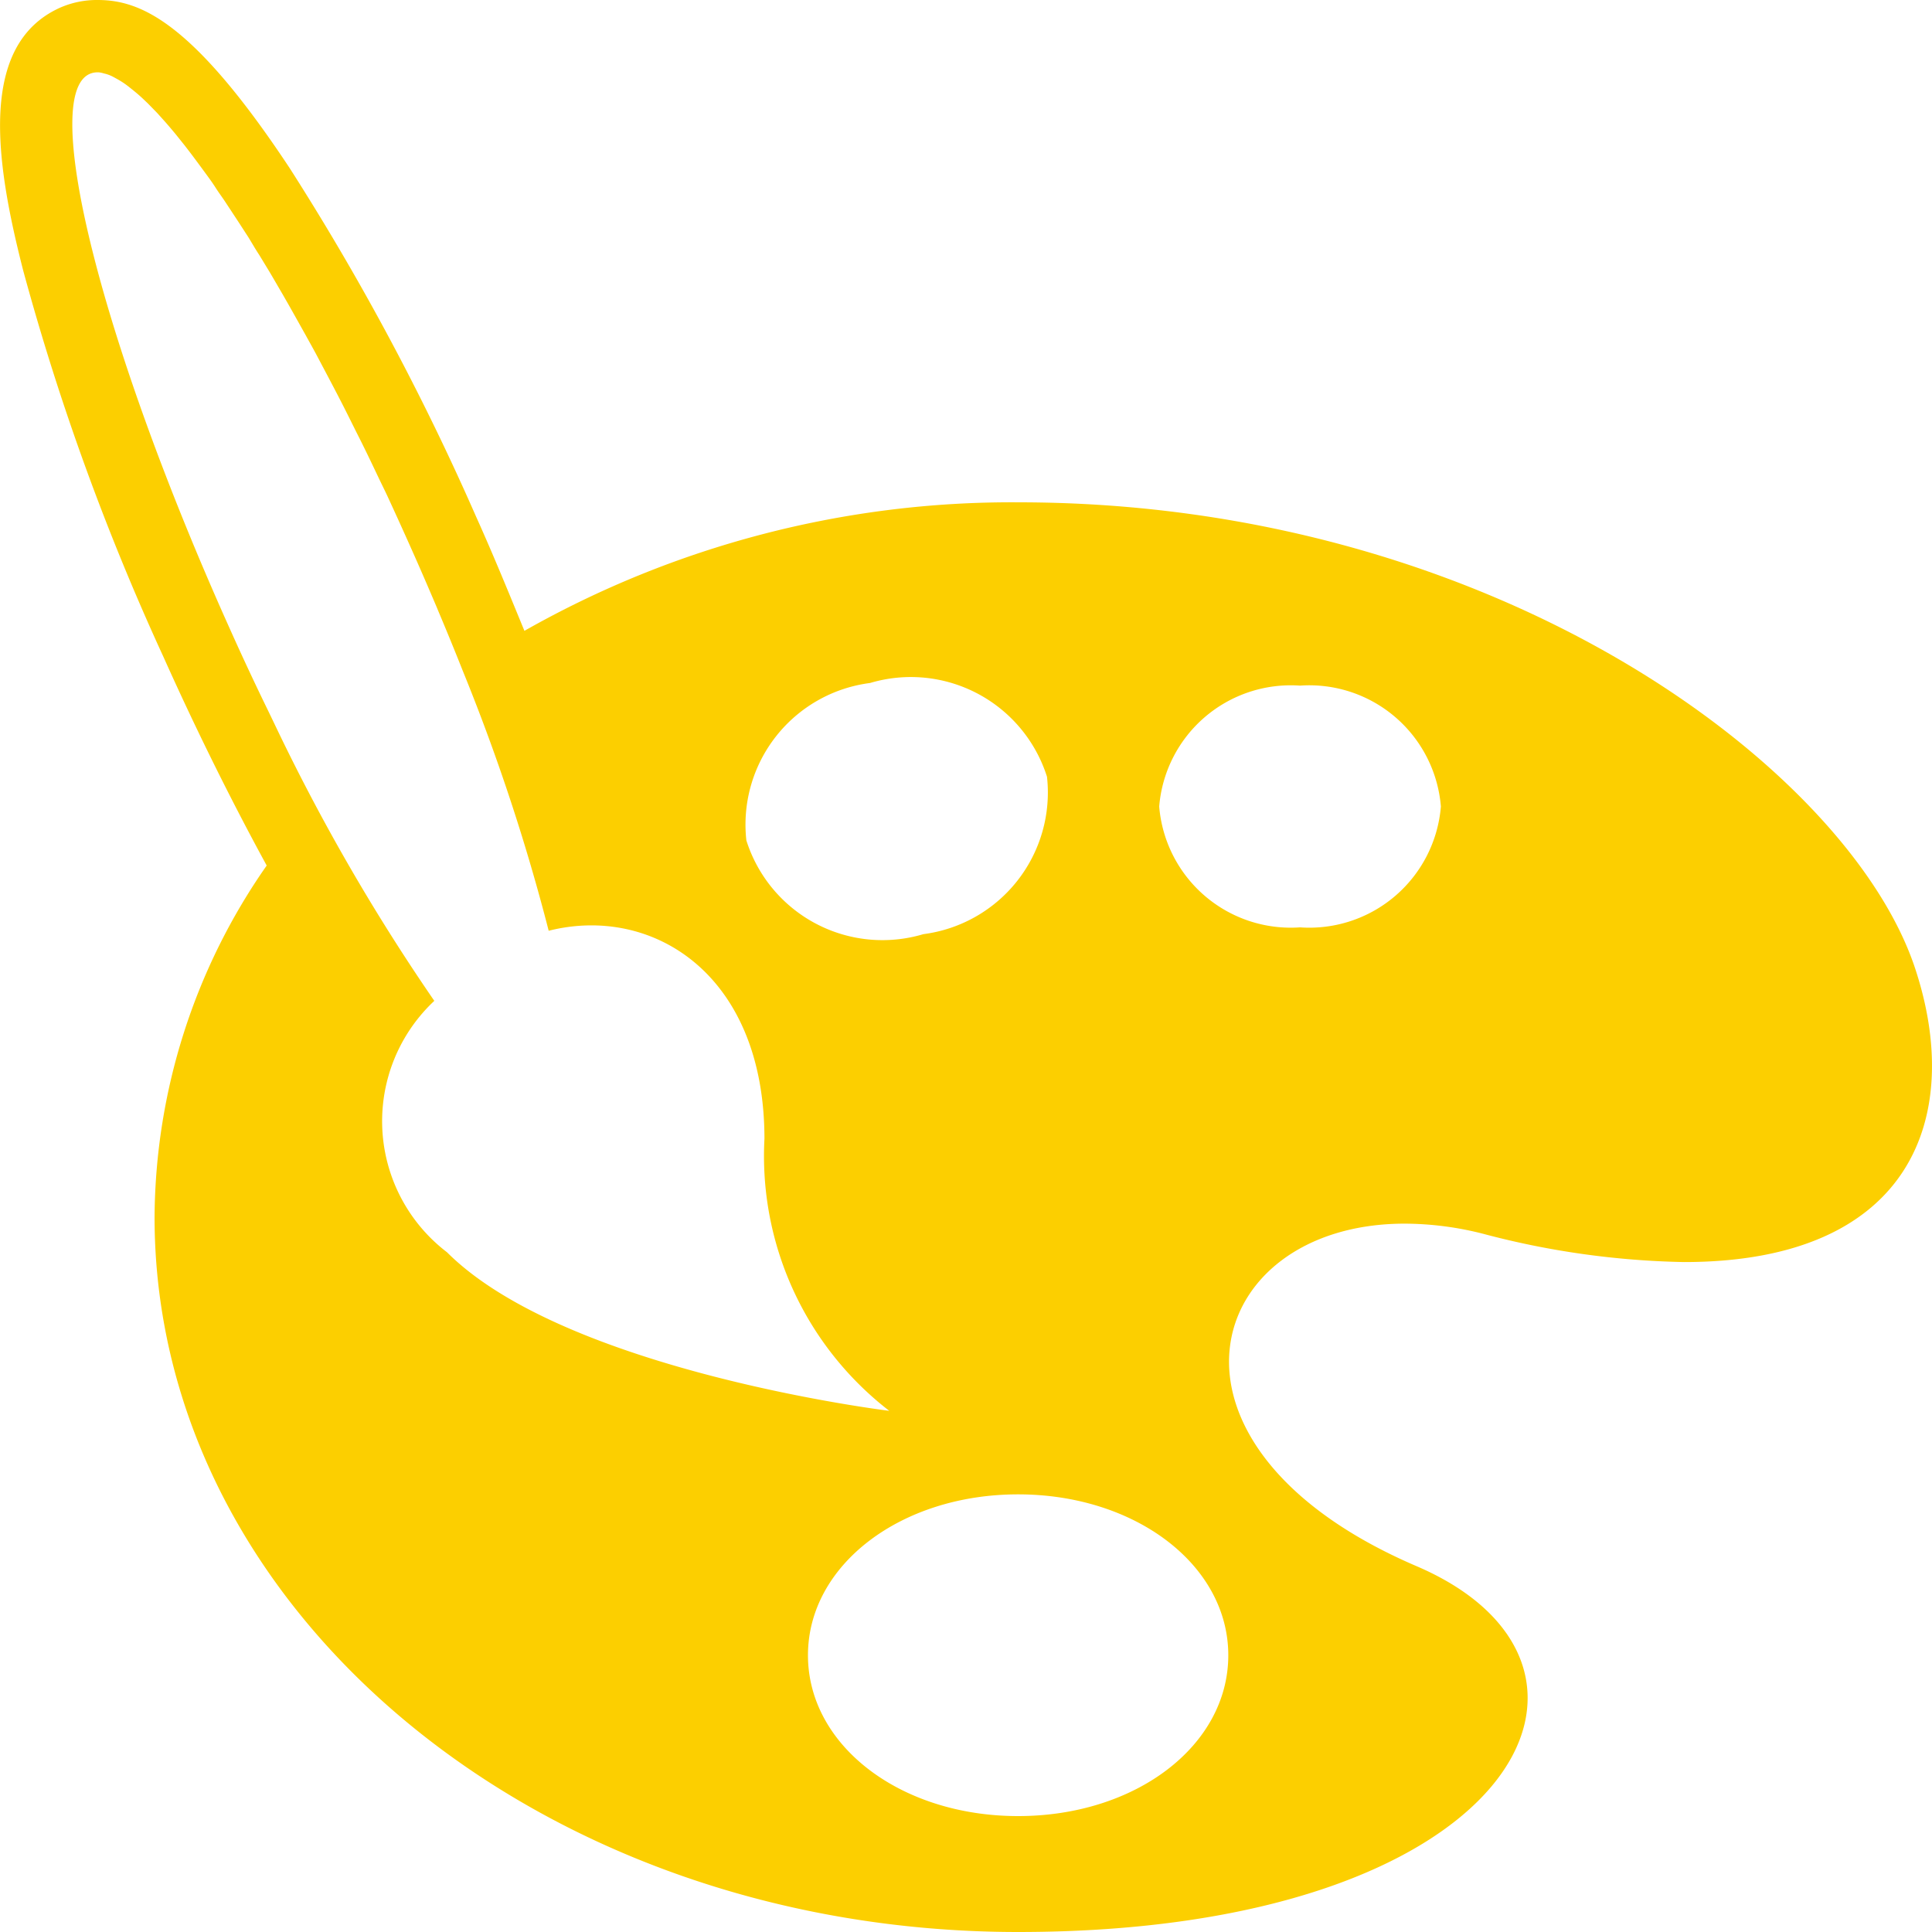
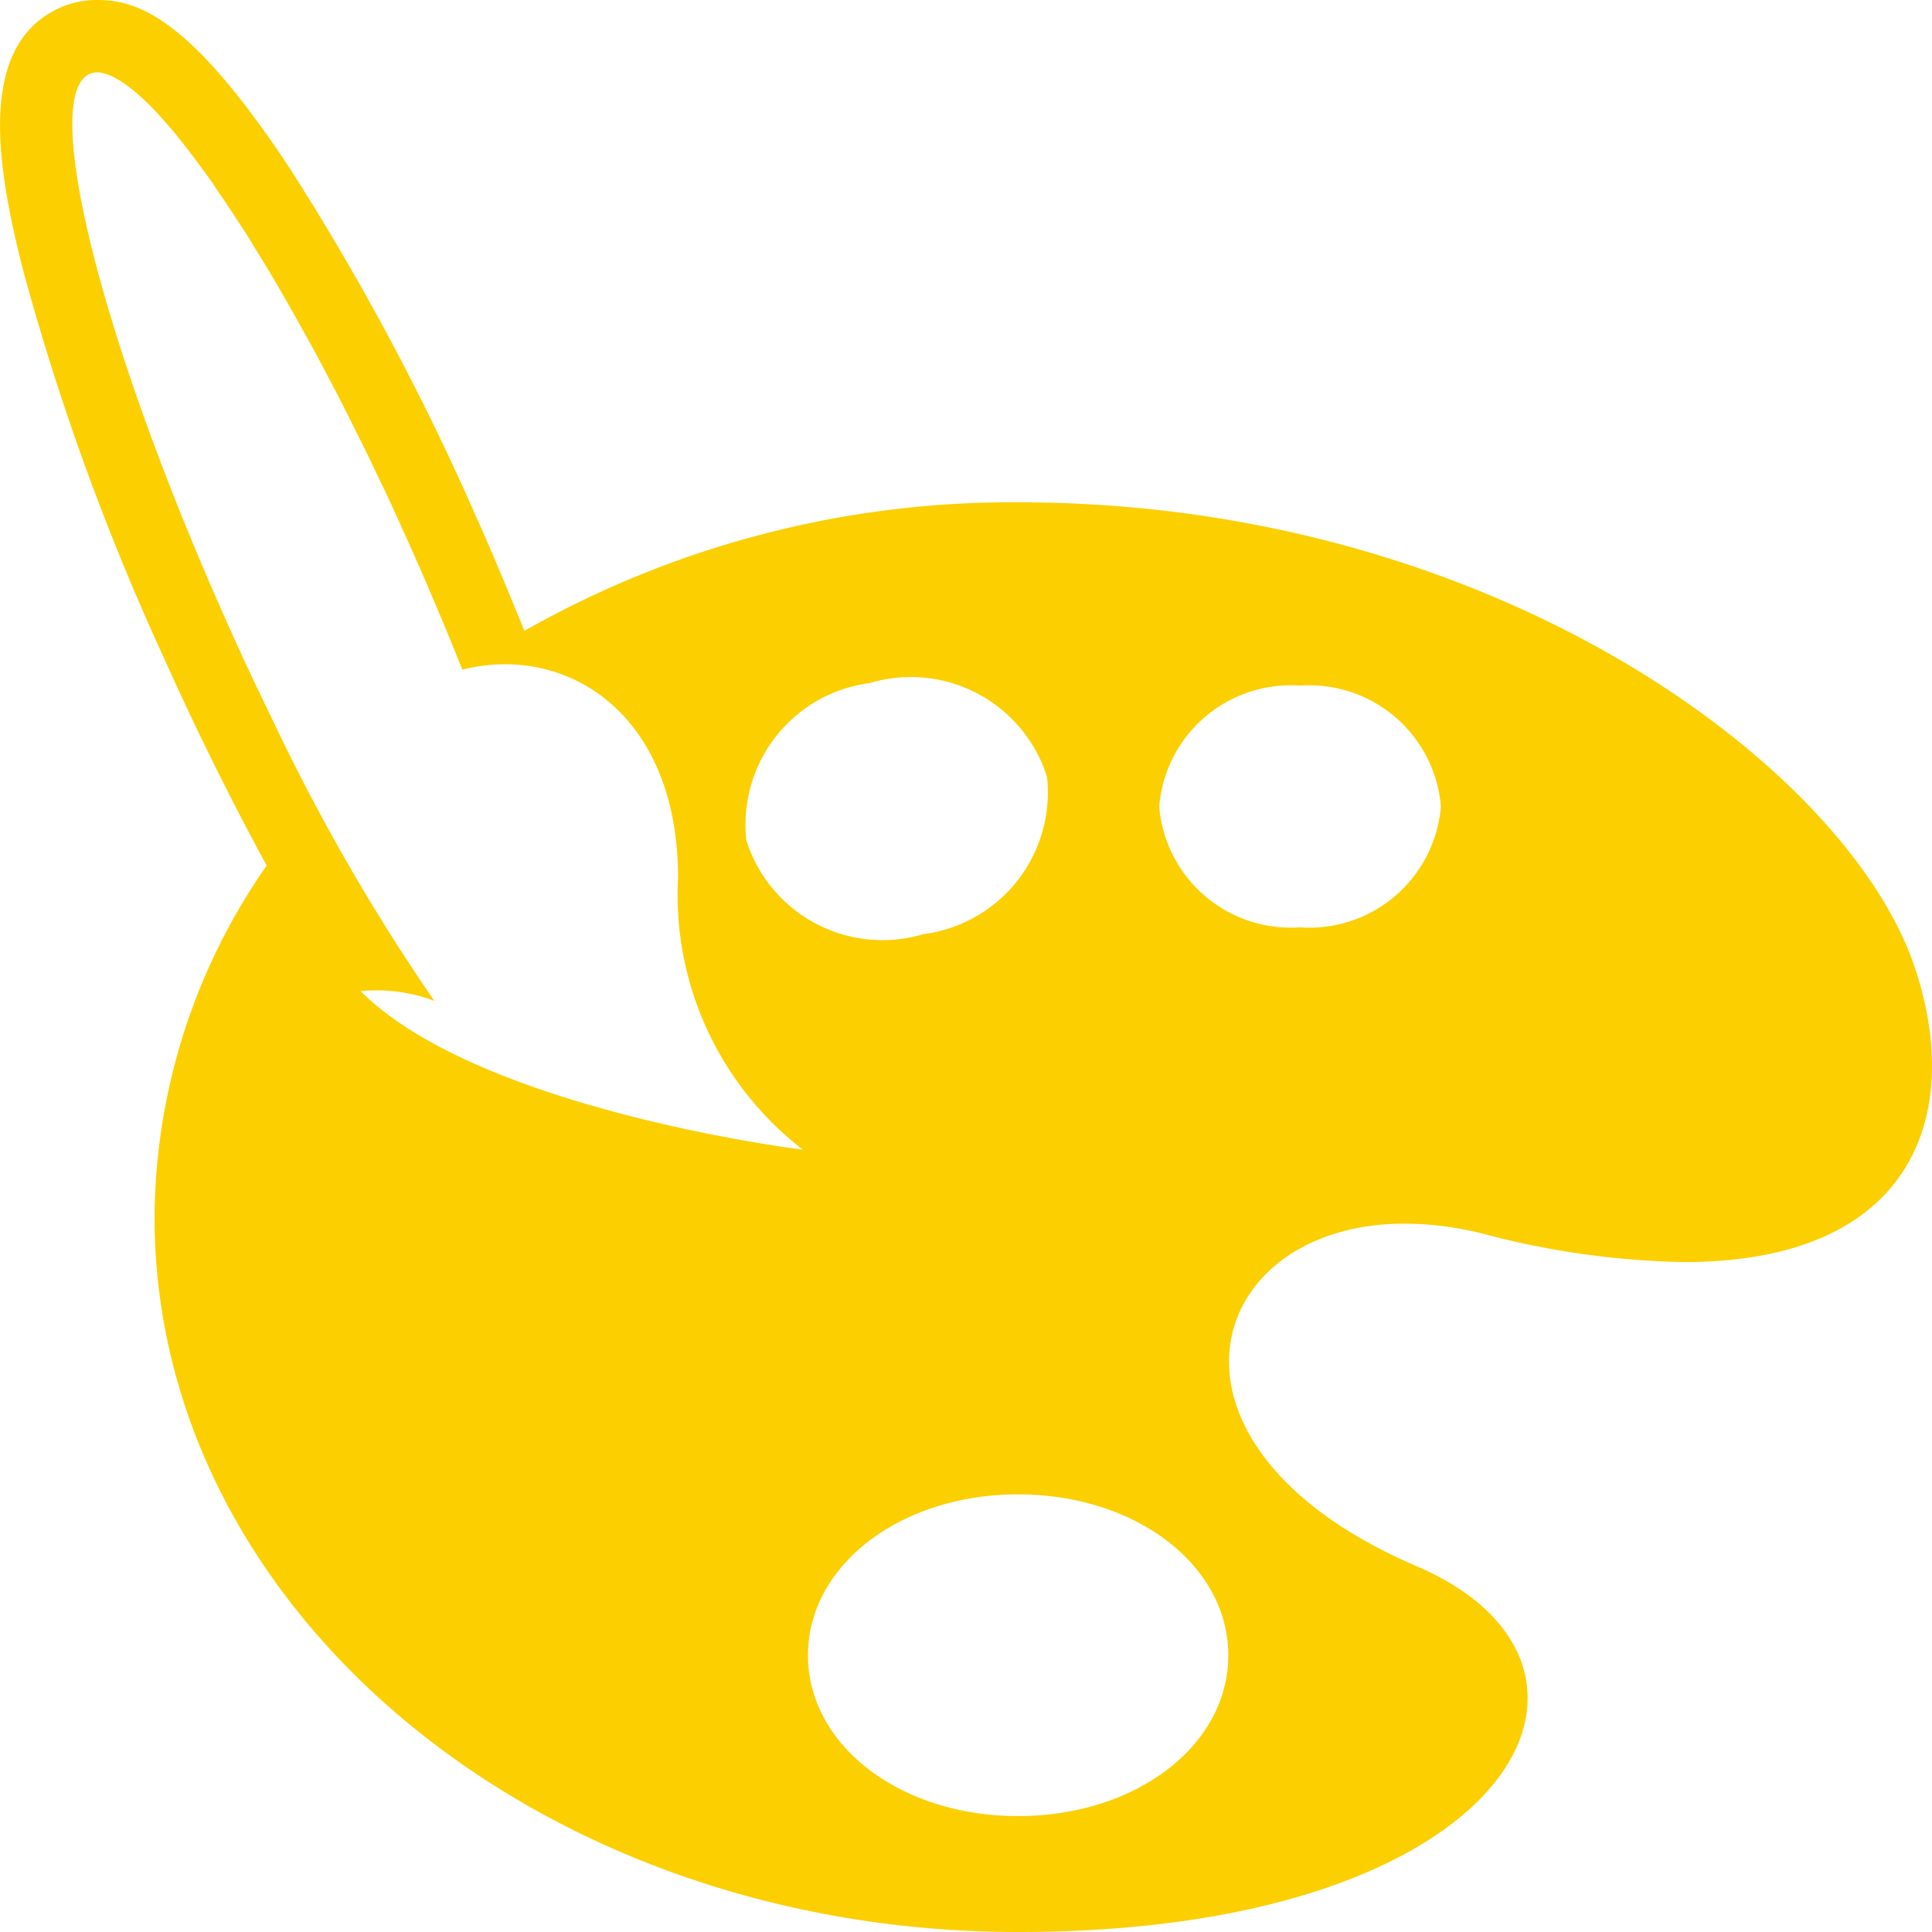
<svg xmlns="http://www.w3.org/2000/svg" viewBox="0 0 25 25">
  <defs>
    <style>
      .a {
        fill: #fccf00;
      }
    </style>
  </defs>
-   <path class="a" d="M24.779,12.523c-.86-2.581-5.433-6.023-11.6-6.023A12.773,12.773,0,0,0,6.786,8.163c-.2-.486-.4-.978-.626-1.479A32.906,32.906,0,0,0,3.75,2.178C2.485.264,1.807,0,1.262,0h0A1.184,1.184,0,0,0,.776.1C-.283.578-.062,2.087.3,3.5a32.059,32.059,0,0,0,1.815,5c.428.955.883,1.87,1.336,2.7A8.017,8.017,0,0,0,2,15.75C2,20.859,7,25,13.174,25c6.447,0,8.166-3.442,5.158-4.733-3.631-1.557-2.773-4.433-.155-4.433a4.133,4.133,0,0,1,1.014.131,10.856,10.856,0,0,0,2.6.366C24.751,16.331,25.416,14.436,24.779,12.523ZM11.258,8.838a1.848,1.848,0,0,1,2.29,1.213,1.848,1.848,0,0,1-1.6,2.037,1.847,1.847,0,0,1-2.29-1.213A1.847,1.847,0,0,1,11.258,8.838ZM5.62,12.951a26.118,26.118,0,0,1-2.076-3.6l-.066-.137c-.173-.355-.344-.719-.514-1.1C1.32,4.453.512,1.247,1.159.957a.25.25,0,0,1,.1-.021c.006,0,.012,0,.018,0a.325.325,0,0,1,.066.014A.466.466,0,0,1,1.435.98c.025.011.052.027.078.041a1.14,1.14,0,0,1,.1.062c.029.02.059.044.089.068s.072.058.111.093.065.061.1.094l.121.124.106.118c.043.049.086.1.131.154l.113.141c.045.058.092.119.138.181s.08.108.121.164.1.135.145.206.084.121.126.185.1.152.152.231.086.133.13.2.1.169.158.256l.133.219c.054.091.108.185.163.279.045.078.089.155.134.235.056.1.112.2.168.3.045.082.09.162.135.245l.176.333c.043.082.086.163.129.247.063.121.125.247.188.373.039.079.079.156.118.236.07.141.138.285.207.43.033.069.067.137.1.207.1.216.2.436.3.66.121.27.236.536.348.8l.023.056c.107.253.208.5.306.747v0h0A26.2,26.2,0,0,1,7.1,12.044c1.339-.338,2.791.556,2.792,2.691a4.164,4.164,0,0,0,1.615,3.521s-4.18-.51-5.723-2.052A2.133,2.133,0,0,1,5.62,12.951ZM13.174,23.5c-1.524,0-2.719-.914-2.719-2.081s1.2-2.082,2.719-2.082,2.72.914,2.72,2.082S14.7,23.5,13.174,23.5ZM16.822,12A1.708,1.708,0,0,1,15,10.436a1.708,1.708,0,0,1,1.822-1.564,1.708,1.708,0,0,1,1.823,1.564A1.708,1.708,0,0,1,16.822,12Z" />
+   <path class="a" d="M24.779,12.523c-.86-2.581-5.433-6.023-11.6-6.023A12.773,12.773,0,0,0,6.786,8.163c-.2-.486-.4-.978-.626-1.479A32.906,32.906,0,0,0,3.75,2.178C2.485.264,1.807,0,1.262,0h0A1.184,1.184,0,0,0,.776.1C-.283.578-.062,2.087.3,3.5a32.059,32.059,0,0,0,1.815,5c.428.955.883,1.87,1.336,2.7A8.017,8.017,0,0,0,2,15.75C2,20.859,7,25,13.174,25c6.447,0,8.166-3.442,5.158-4.733-3.631-1.557-2.773-4.433-.155-4.433a4.133,4.133,0,0,1,1.014.131,10.856,10.856,0,0,0,2.6.366C24.751,16.331,25.416,14.436,24.779,12.523ZM11.258,8.838a1.848,1.848,0,0,1,2.29,1.213,1.848,1.848,0,0,1-1.6,2.037,1.847,1.847,0,0,1-2.29-1.213A1.847,1.847,0,0,1,11.258,8.838ZM5.62,12.951a26.118,26.118,0,0,1-2.076-3.6l-.066-.137c-.173-.355-.344-.719-.514-1.1C1.32,4.453.512,1.247,1.159.957a.25.25,0,0,1,.1-.021c.006,0,.012,0,.018,0a.325.325,0,0,1,.066.014A.466.466,0,0,1,1.435.98c.025.011.052.027.078.041a1.14,1.14,0,0,1,.1.062c.029.02.059.044.089.068s.072.058.111.093.065.061.1.094l.121.124.106.118c.043.049.086.1.131.154l.113.141c.045.058.092.119.138.181s.08.108.121.164.1.135.145.206.084.121.126.185.1.152.152.231.086.133.13.2.1.169.158.256l.133.219c.054.091.108.185.163.279.045.078.089.155.134.235.056.1.112.2.168.3.045.082.09.162.135.245l.176.333c.043.082.086.163.129.247.063.121.125.247.188.373.039.079.079.156.118.236.07.141.138.285.207.43.033.069.067.137.1.207.1.216.2.436.3.66.121.27.236.536.348.8l.023.056c.107.253.208.5.306.747v0h0c1.339-.338,2.791.556,2.792,2.691a4.164,4.164,0,0,0,1.615,3.521s-4.18-.51-5.723-2.052A2.133,2.133,0,0,1,5.62,12.951ZM13.174,23.5c-1.524,0-2.719-.914-2.719-2.081s1.2-2.082,2.719-2.082,2.72.914,2.72,2.082S14.7,23.5,13.174,23.5ZM16.822,12A1.708,1.708,0,0,1,15,10.436a1.708,1.708,0,0,1,1.822-1.564,1.708,1.708,0,0,1,1.823,1.564A1.708,1.708,0,0,1,16.822,12Z" />
</svg>